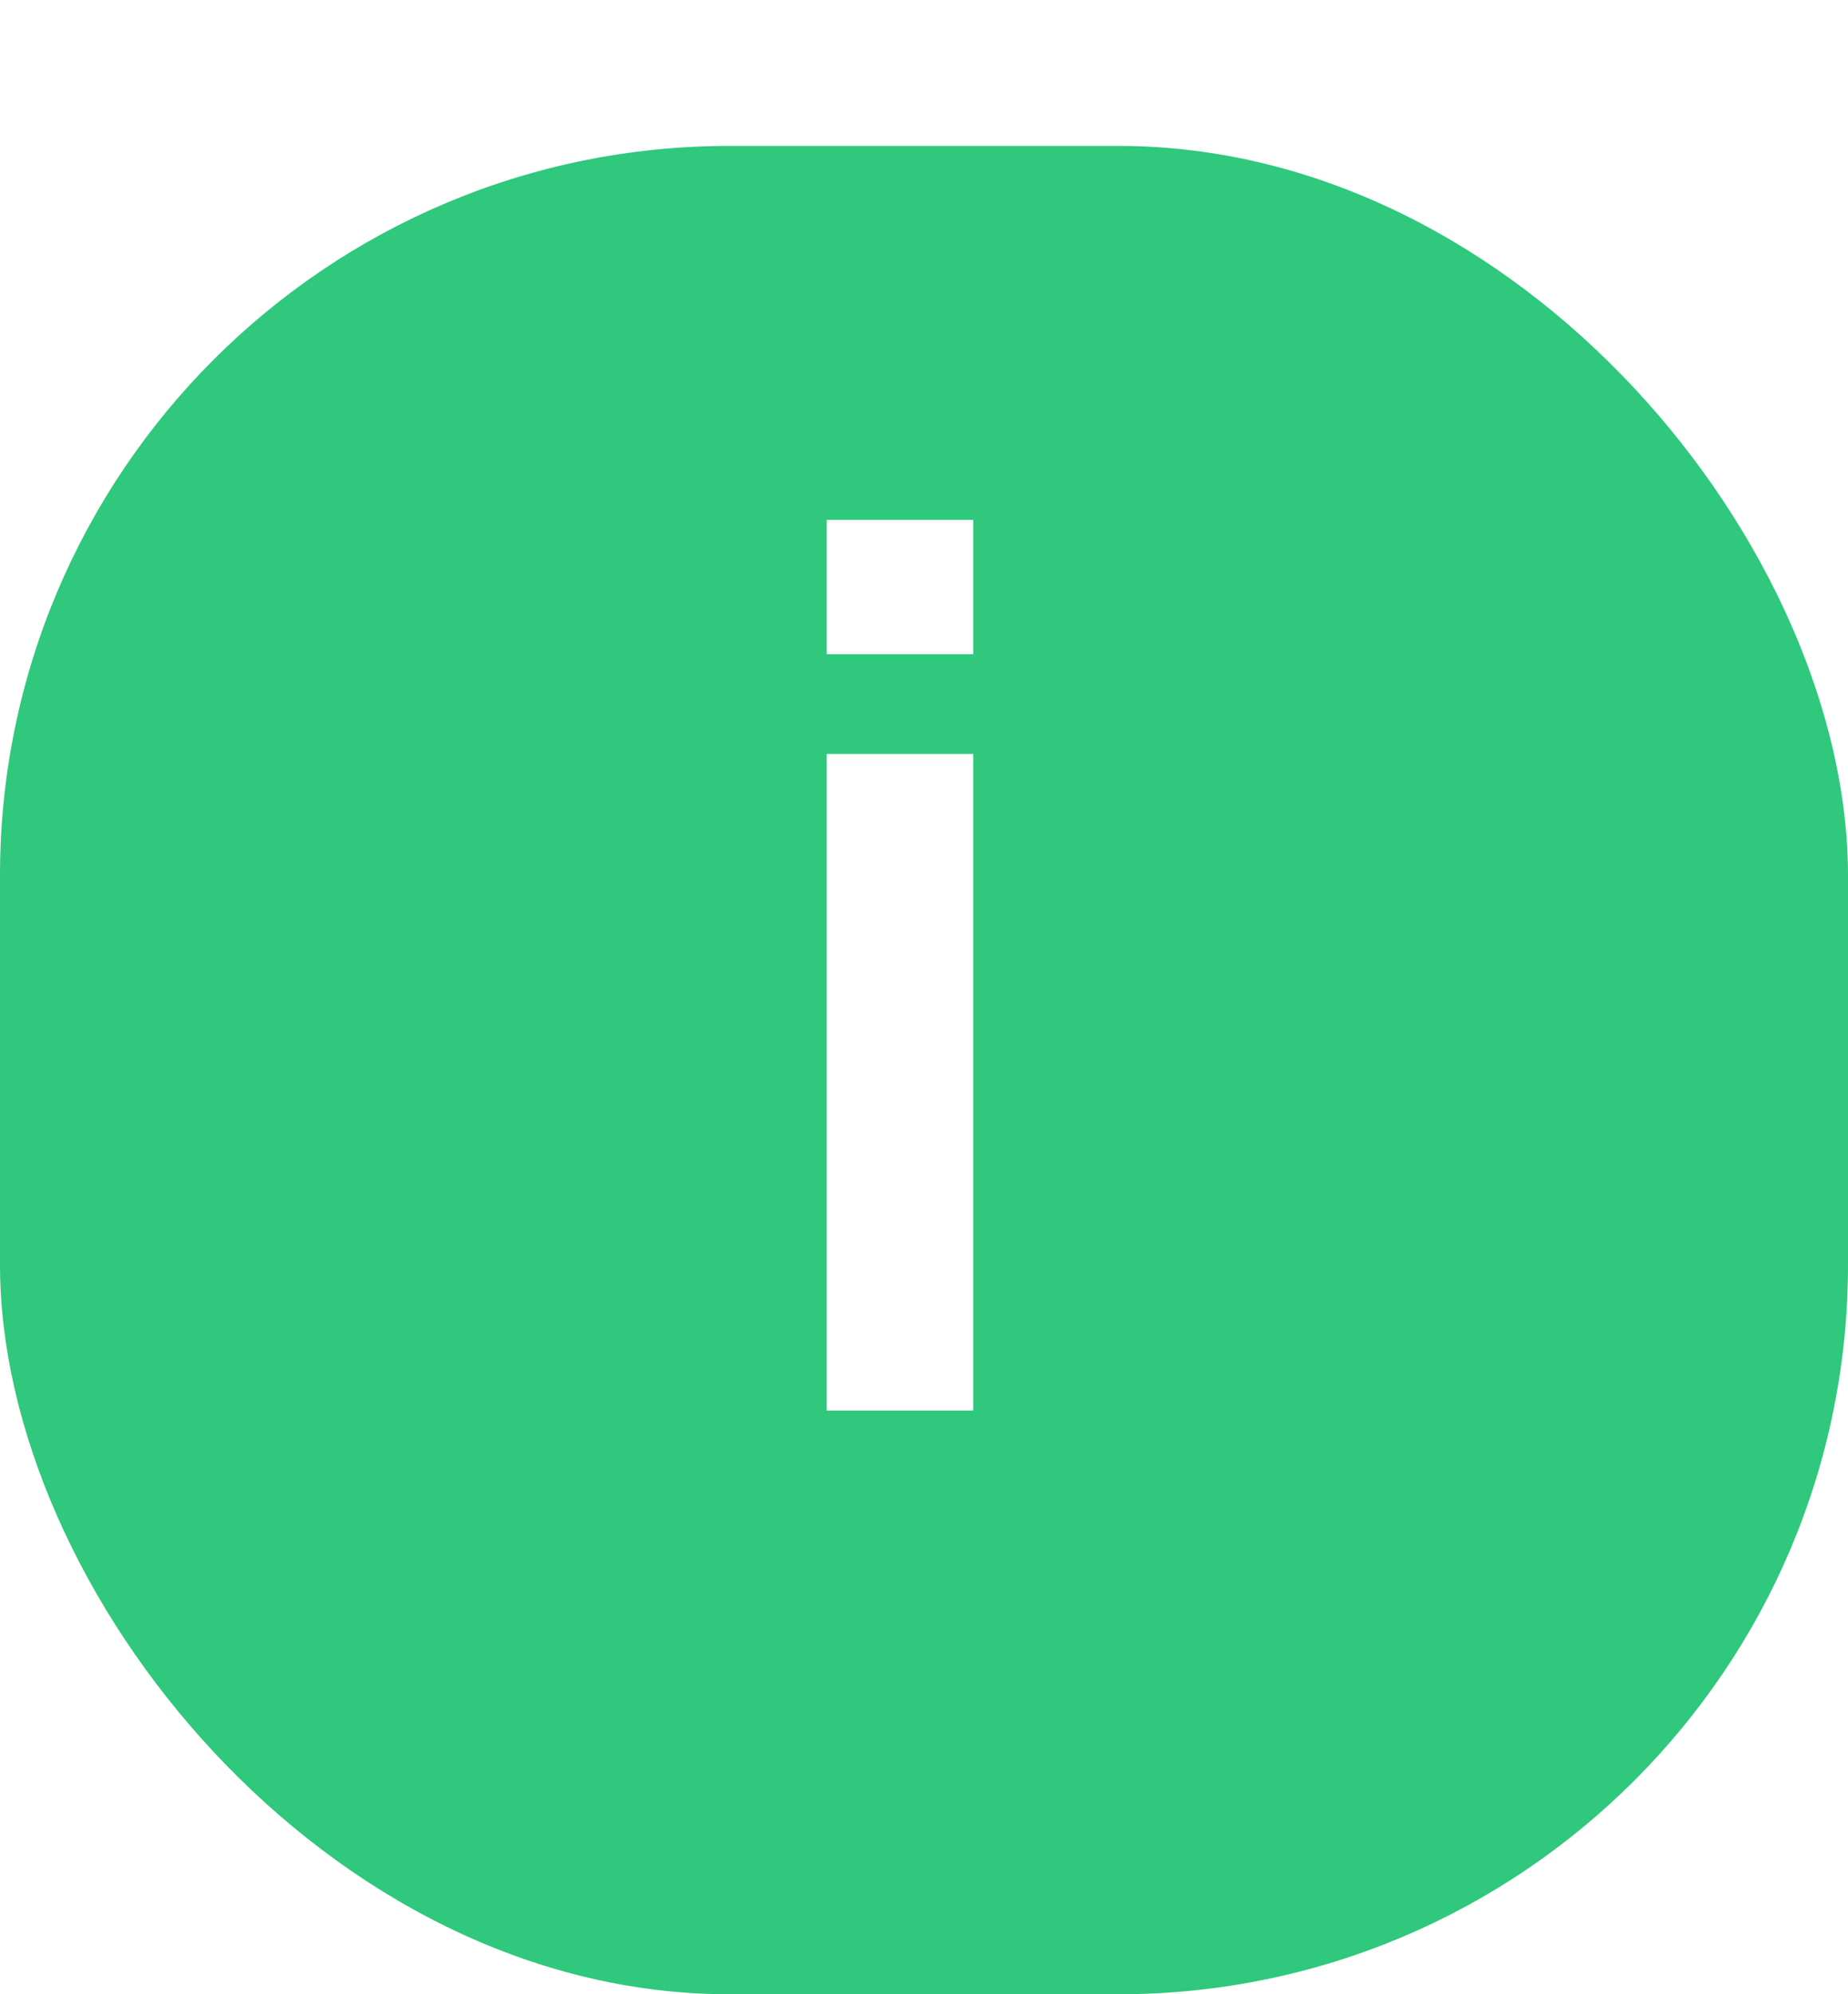
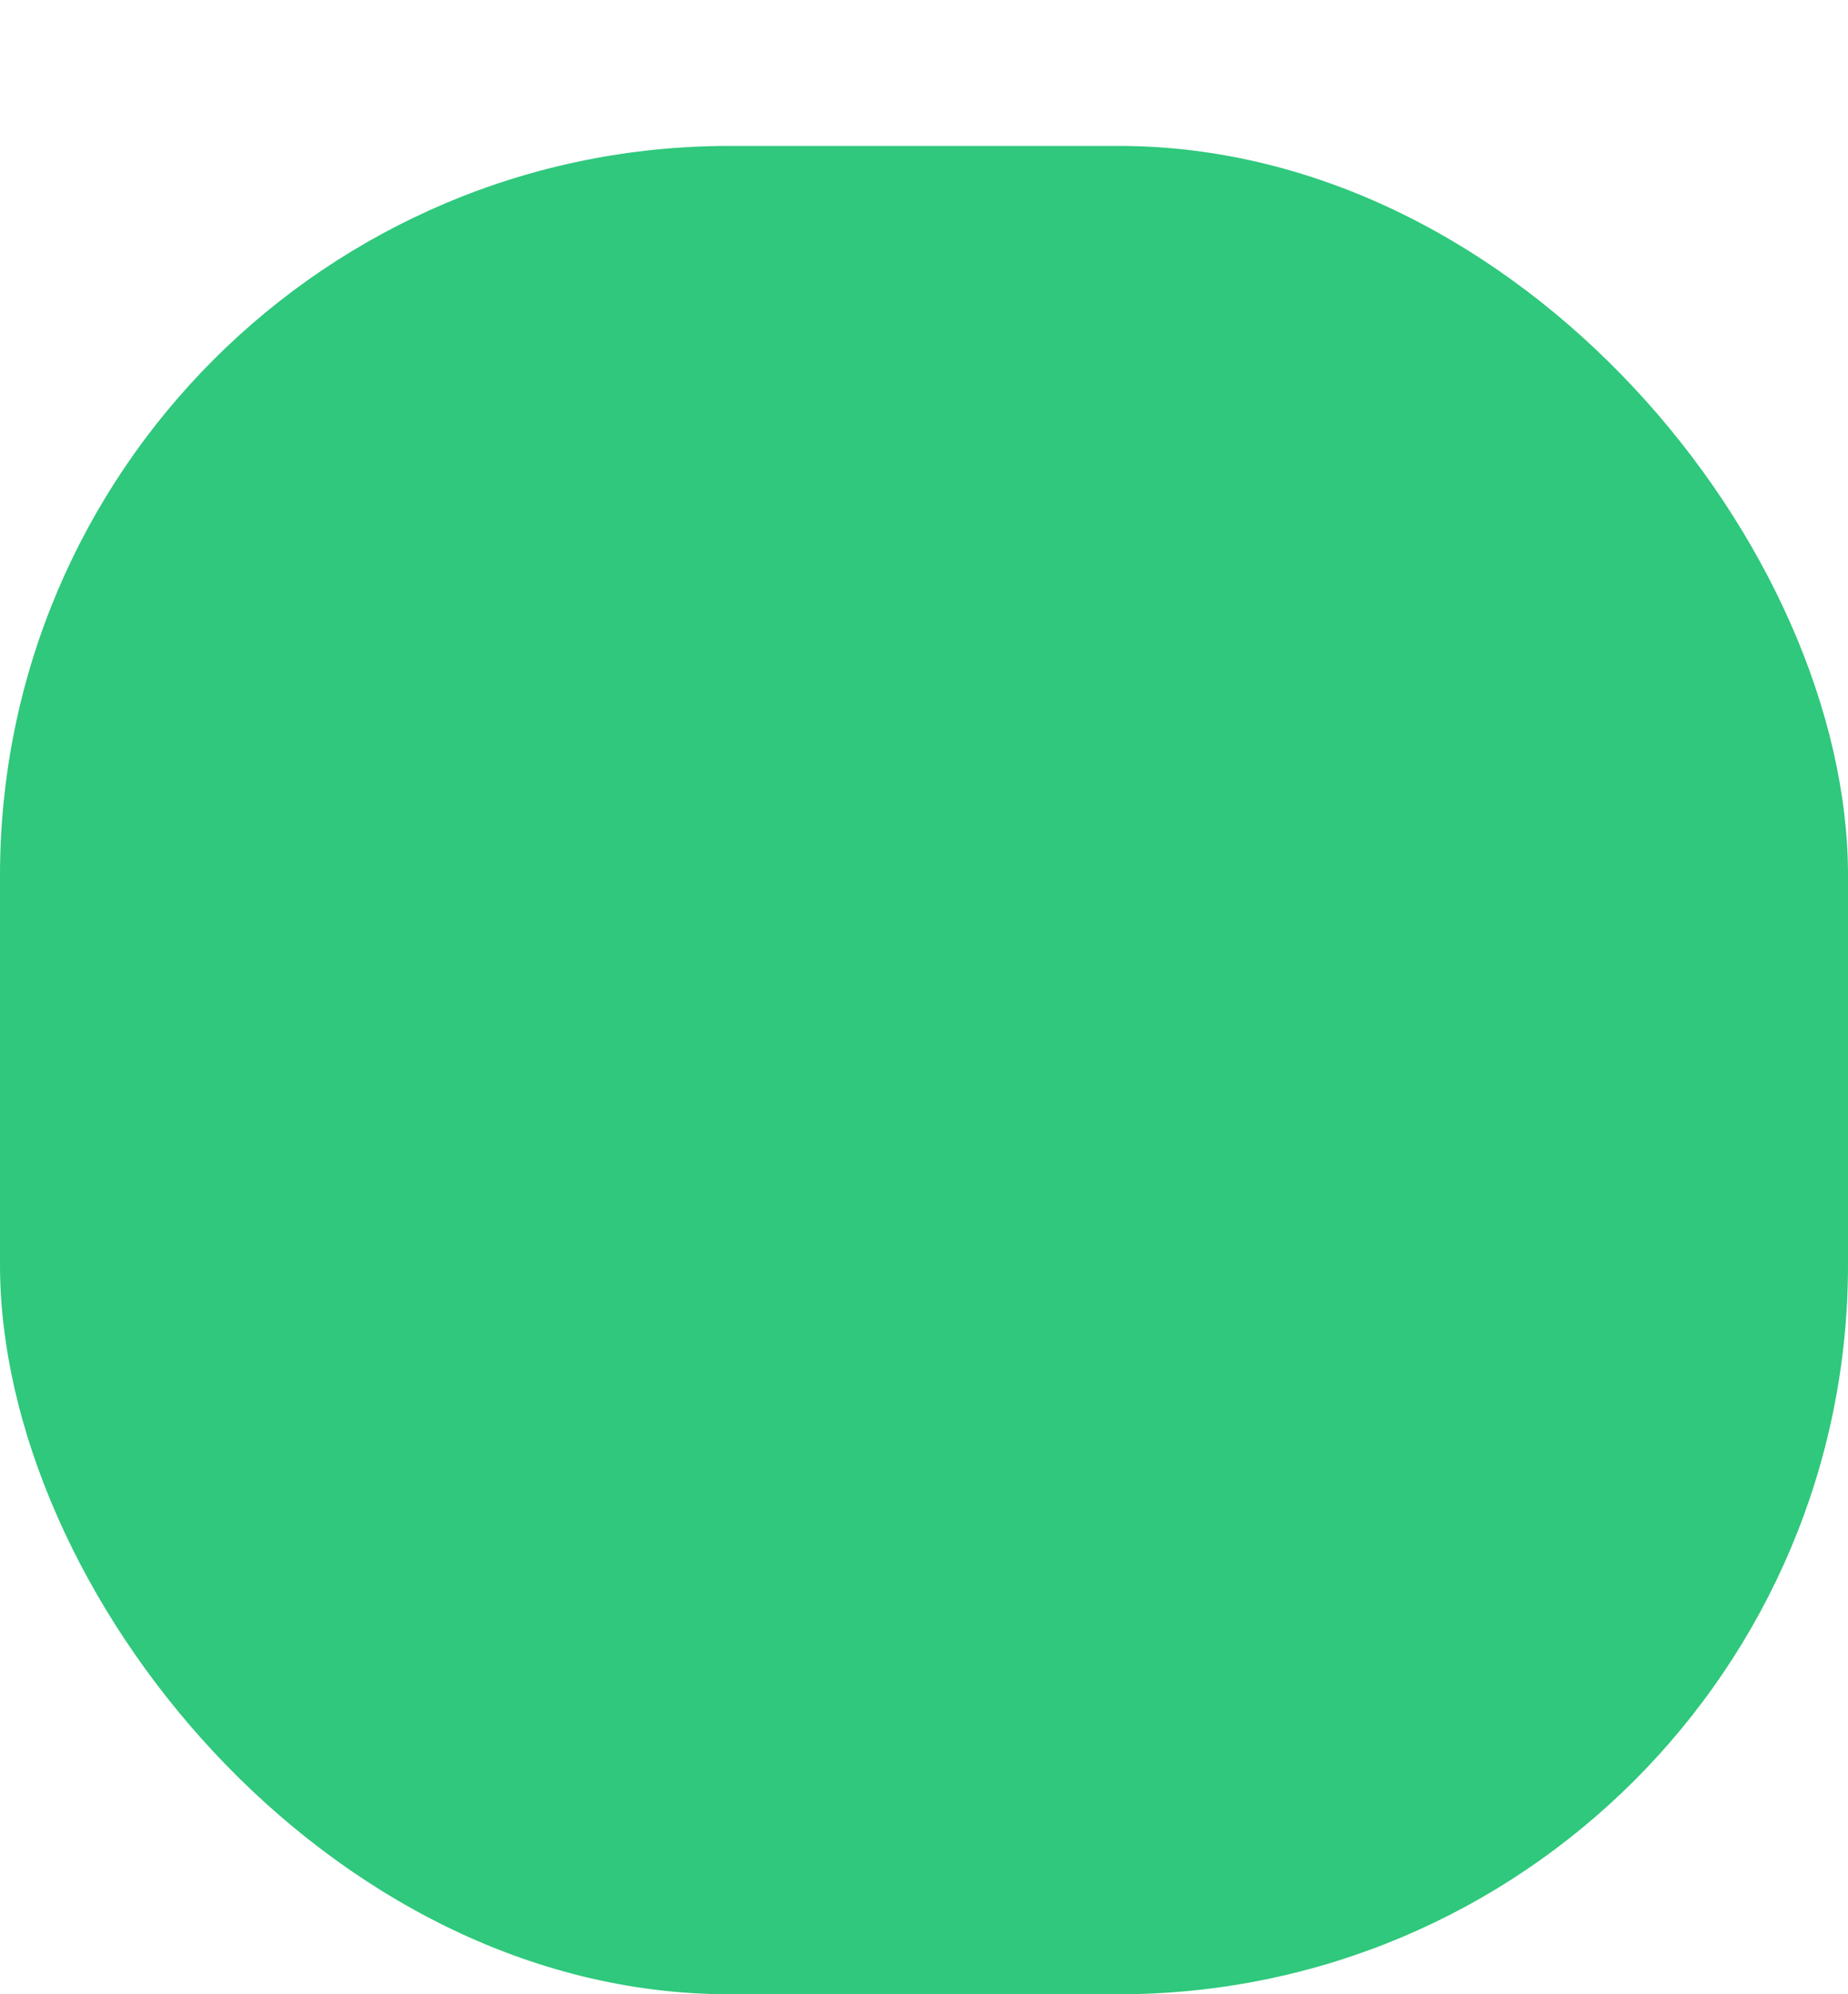
<svg xmlns="http://www.w3.org/2000/svg" width="38" height="41" viewBox="0 0 38 41" fill="none">
  <g filter="url(#filter0_d_107_3)">
    <rect width="38" height="38" rx="15" fill="#2FC87C" />
  </g>
-   <path d="M17 13.45V10.688H20.012V13.45H17ZM17 29V15.5H20.012V29H17Z" fill="white" />
  <defs>
    <filter id="filter0_d_107_3" x="0" y="0" width="38" height="41" filterUnits="userSpaceOnUse" color-interpolation-filters="sRGB">
      <feFlood flood-opacity="0" result="BackgroundImageFix" />
      <feColorMatrix in="SourceAlpha" type="matrix" values="0 0 0 0 0 0 0 0 0 0 0 0 0 0 0 0 0 0 127 0" result="hardAlpha" />
      <feOffset dy="3" />
      <feComposite in2="hardAlpha" operator="out" />
      <feColorMatrix type="matrix" values="0 0 0 0 0.104 0 0 0 0 0.678 0 0 0 0 0.393 0 0 0 1 0" />
      <feBlend mode="normal" in2="BackgroundImageFix" result="effect1_dropShadow_107_3" />
      <feBlend mode="normal" in="SourceGraphic" in2="effect1_dropShadow_107_3" result="shape" />
    </filter>
  </defs>
</svg>